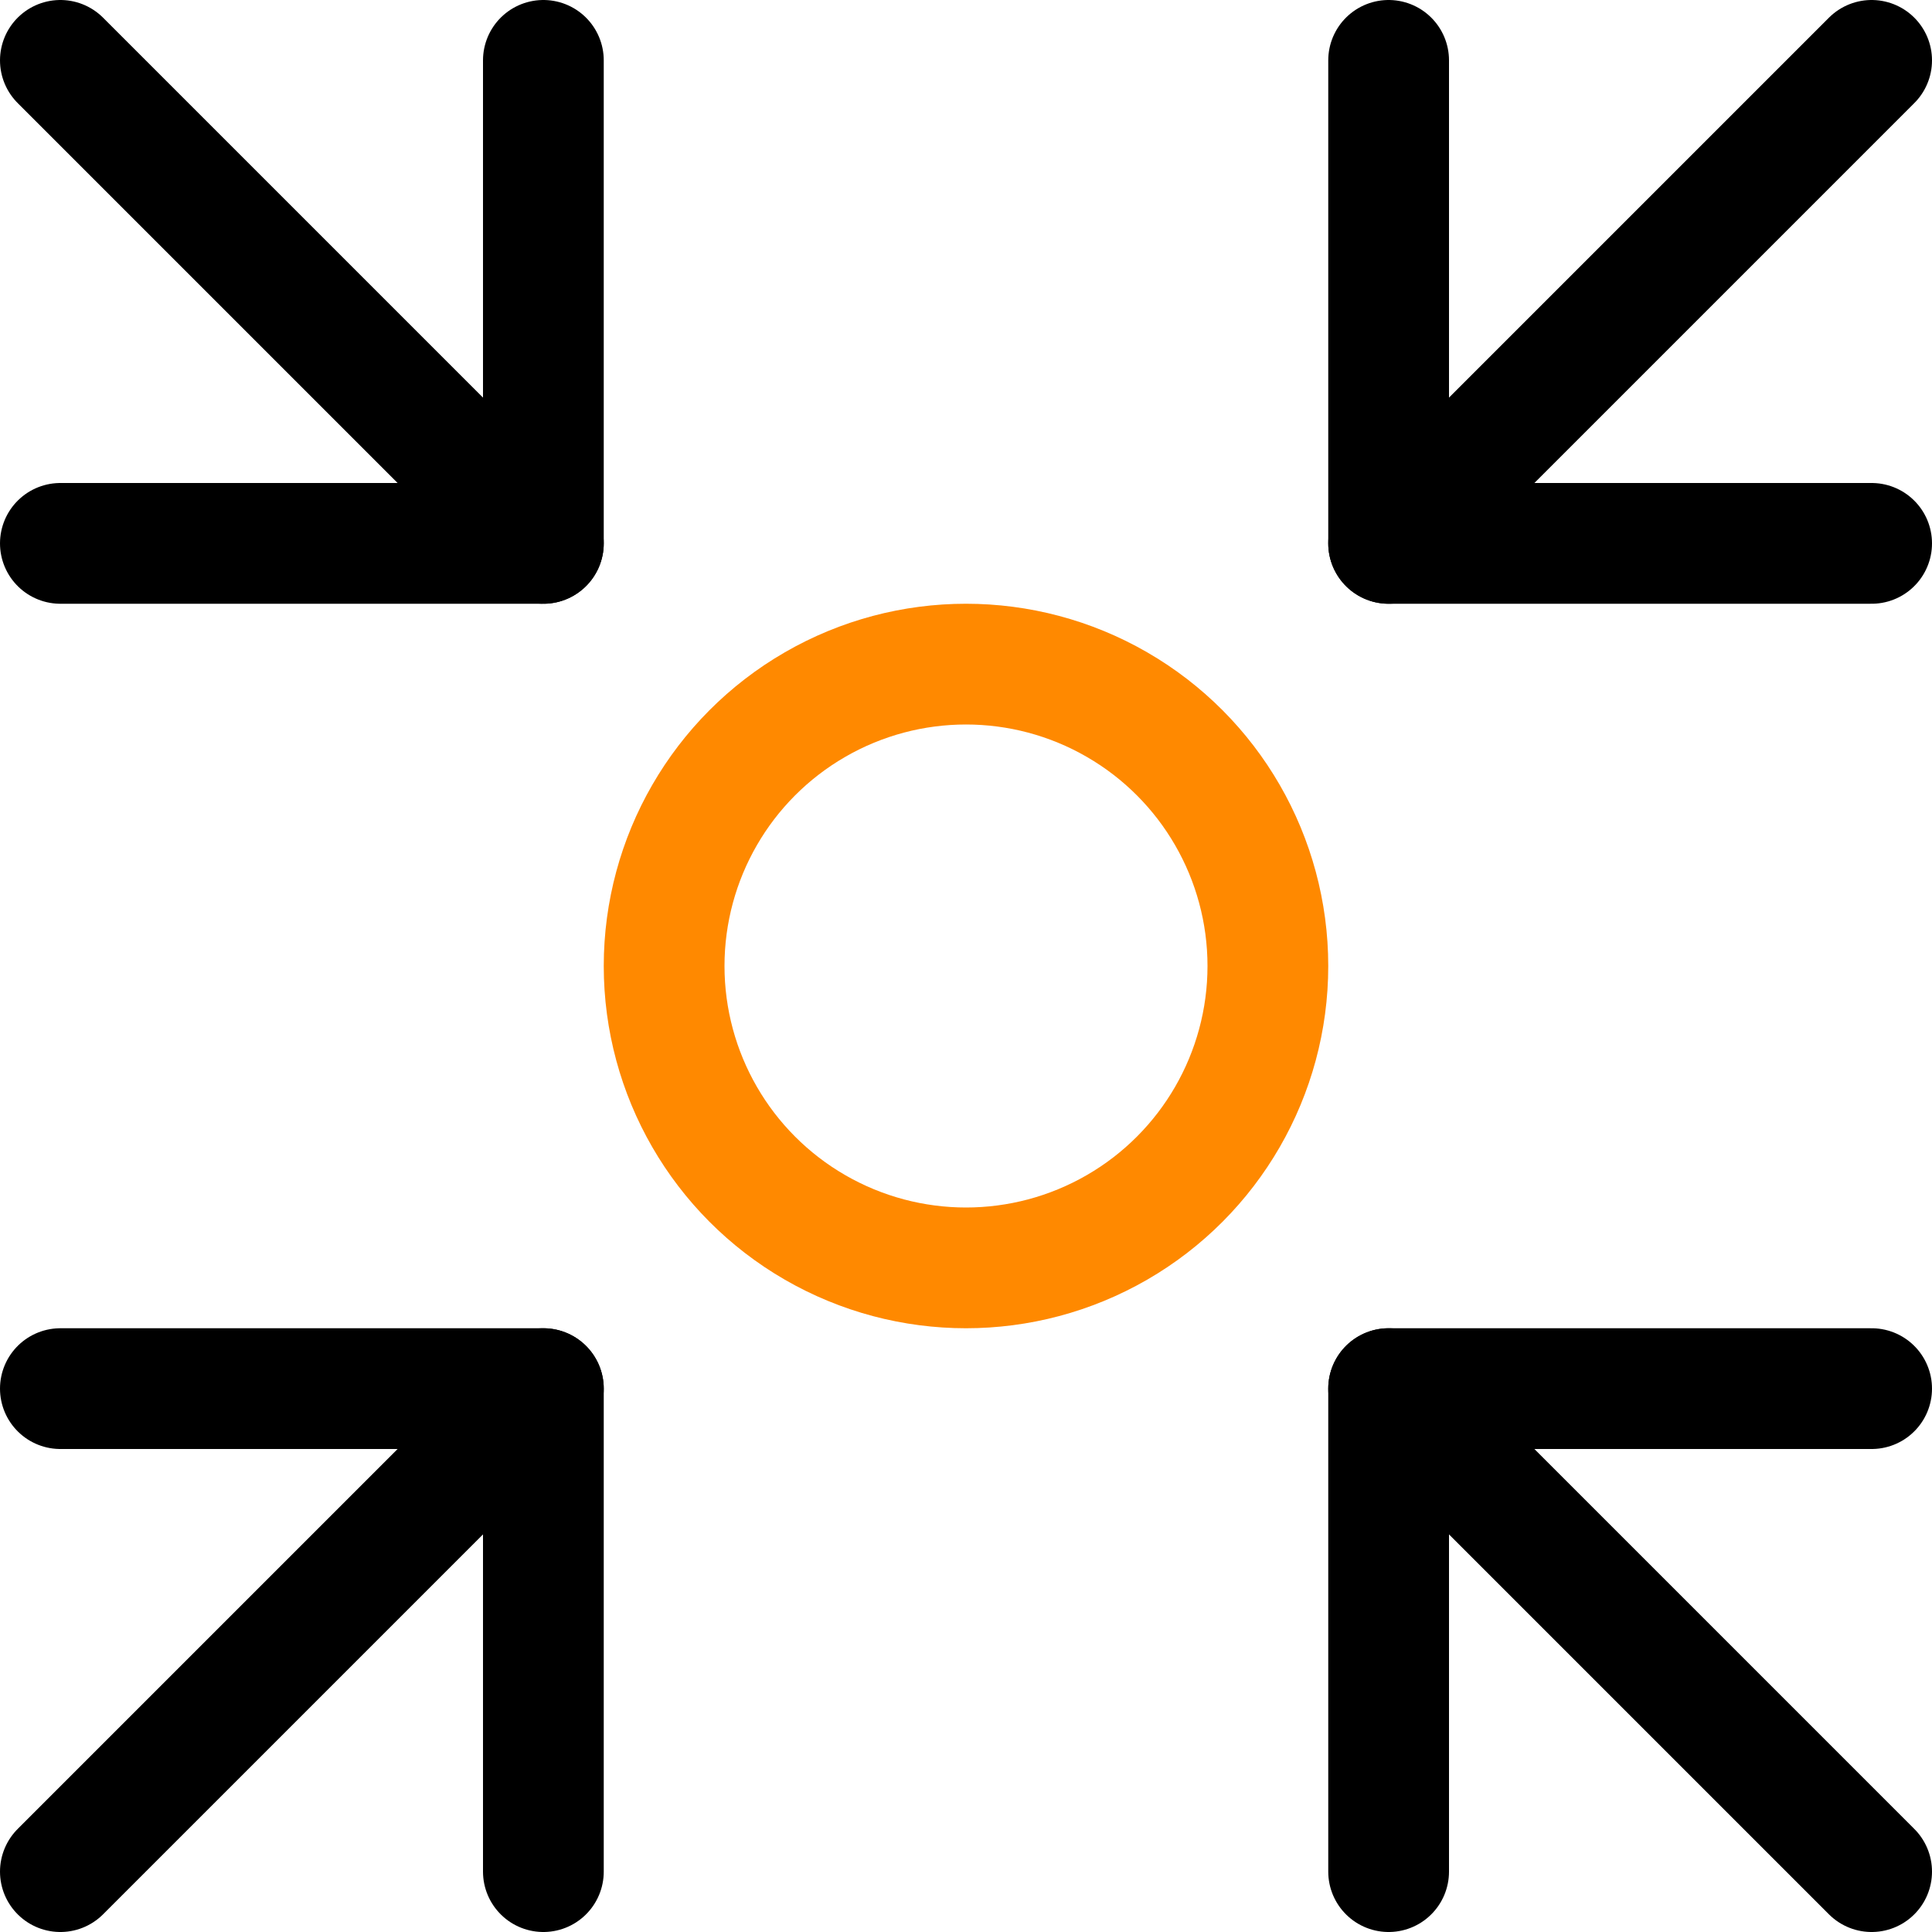
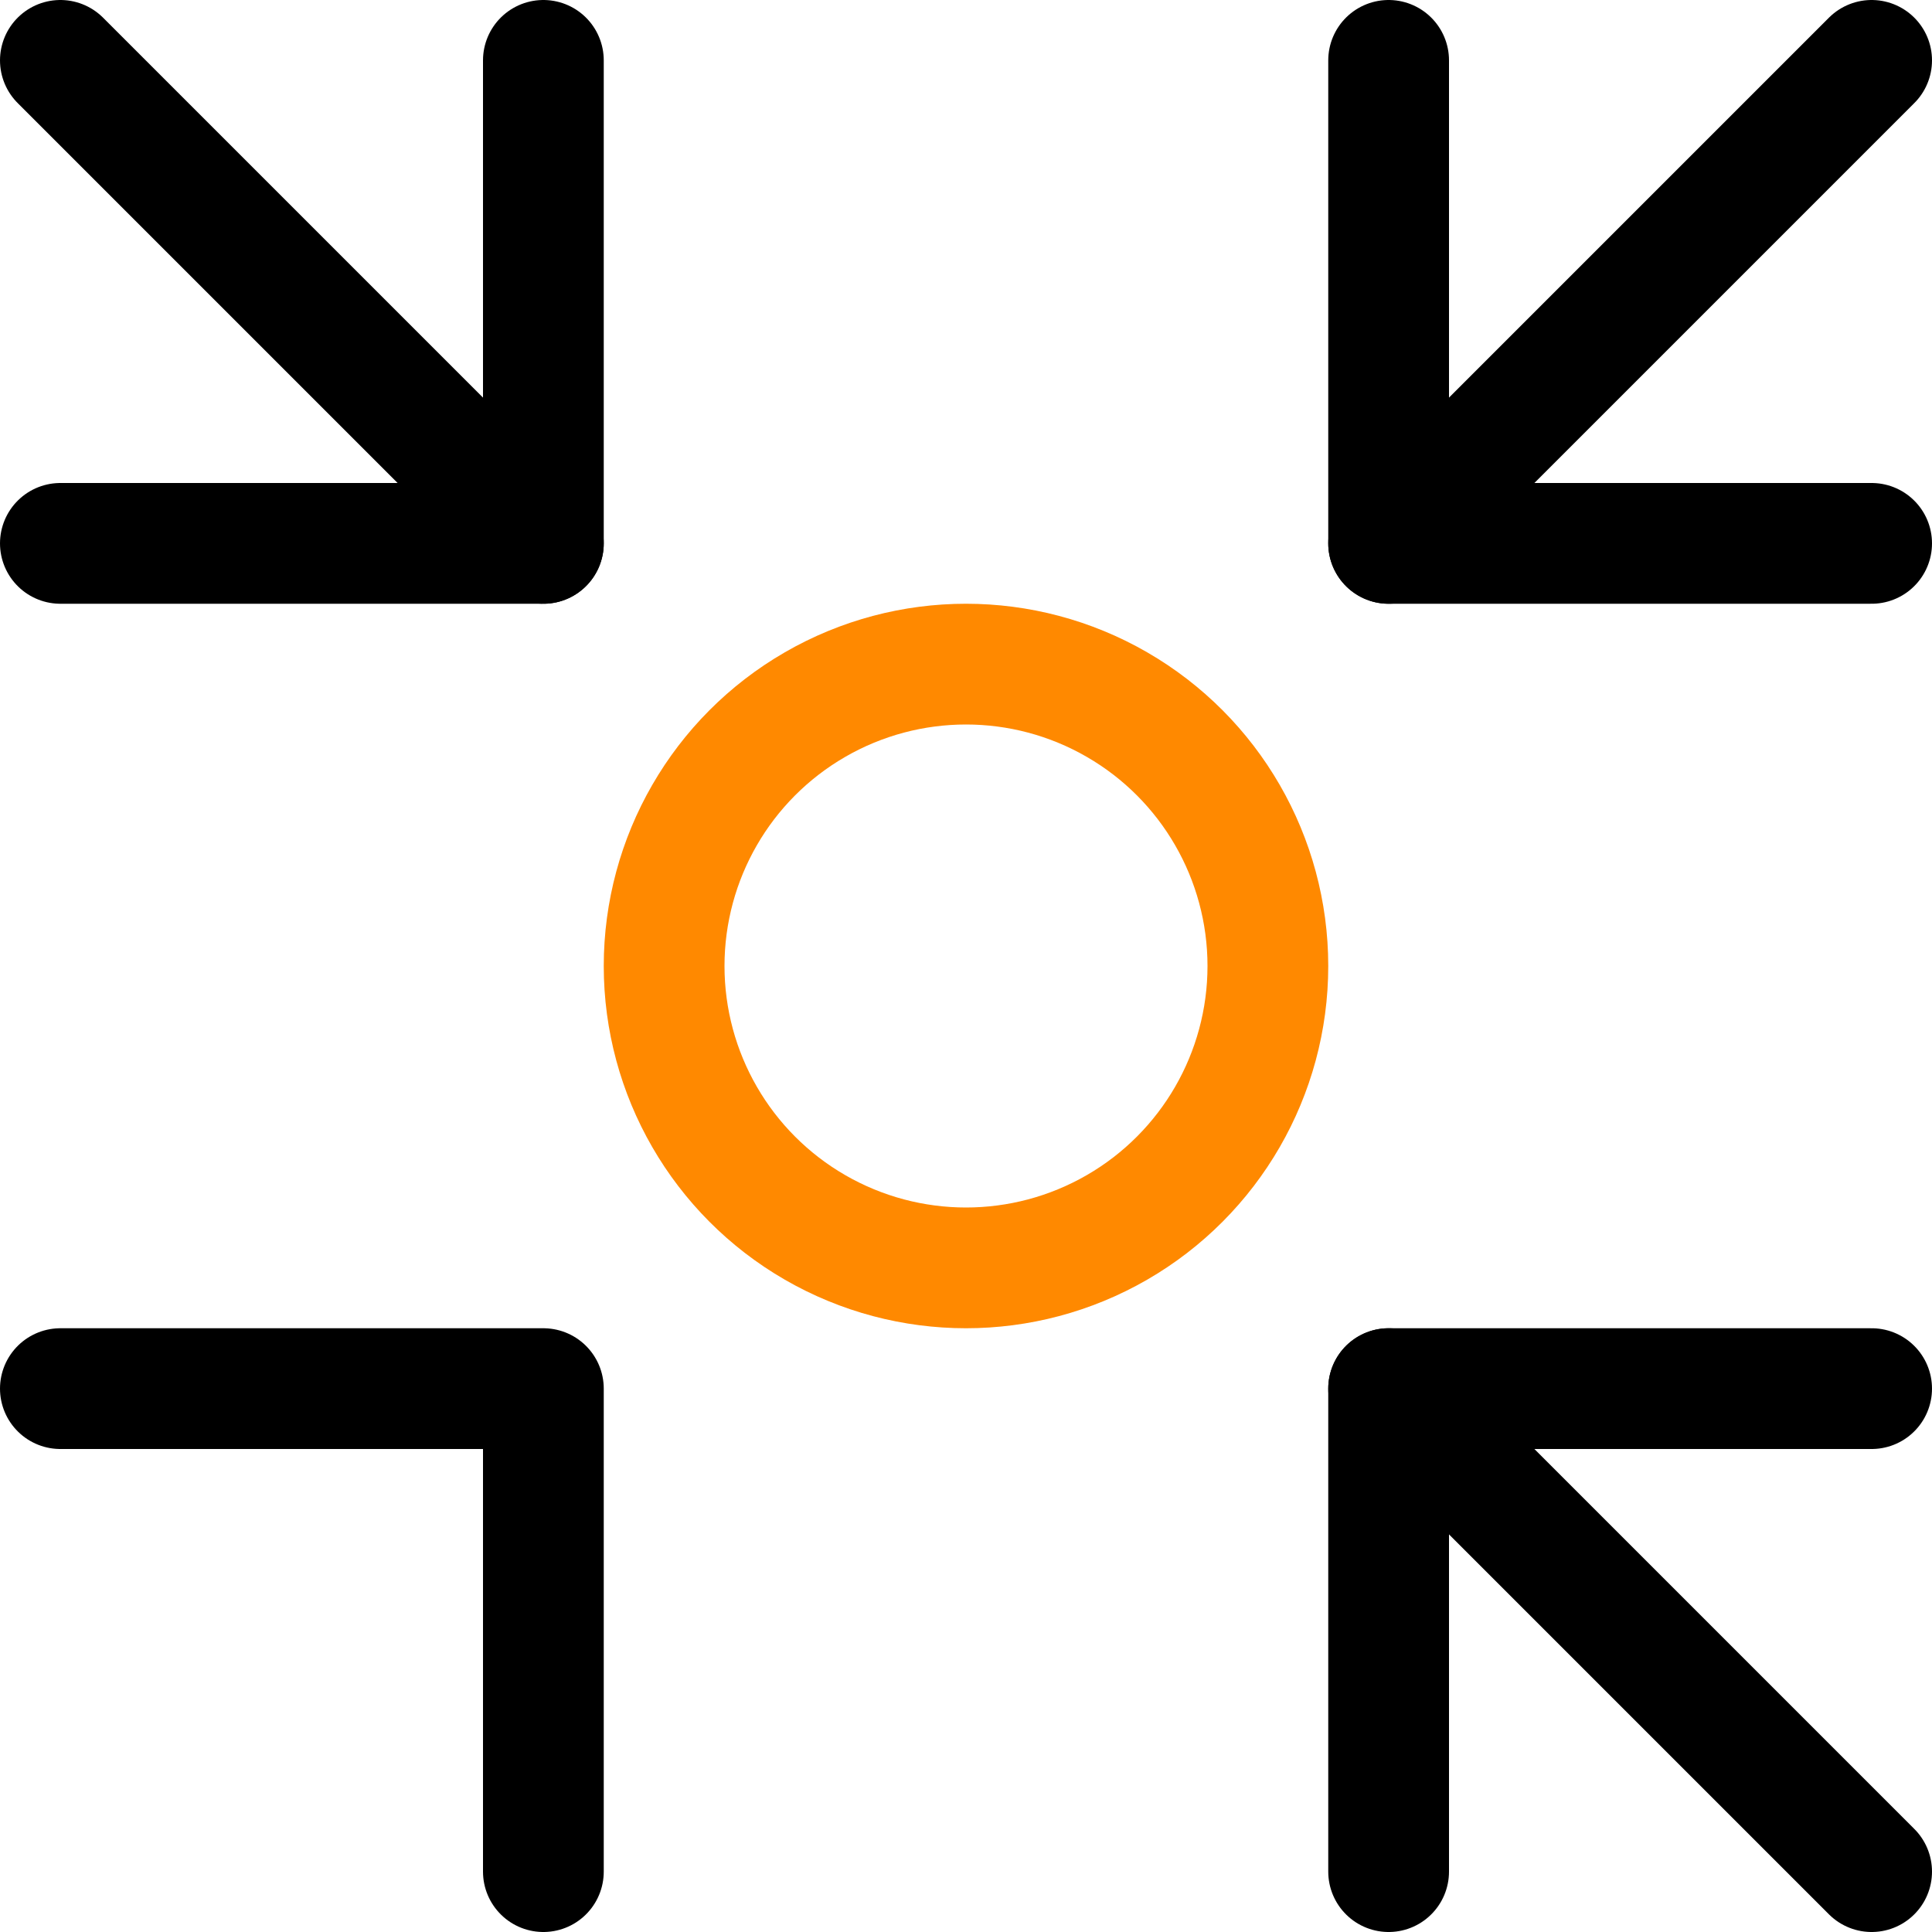
<svg xmlns="http://www.w3.org/2000/svg" width="32px" height="32px" viewBox="0 0 32 32">
  <title>All-info</title>
  <g id="Template" stroke="none" stroke-width="1" fill="none" fill-rule="evenodd" stroke-linecap="round" stroke-linejoin="round">
    <g id="aam-digital---onepager---UI---Desktop" transform="translate(-734, -1267)" stroke-width="2">
      <g id="Projects" transform="translate(0, 1193)">
        <g id="All-info" transform="translate(735, 75)">
          <line x1="8" y1="8" x2="0" y2="0" id="Path" stroke="#000000" />
          <polyline id="Path" stroke="#000000" points="0 8 8 8 8 0" />
          <line x1="22" y1="8" x2="30" y2="0" id="Path" stroke="#000000" />
          <polyline id="Path" stroke="#000000" points="30 8 22 8 22 0" />
-           <line x1="8" y1="22" x2="0" y2="30" id="Path" stroke="#000000" />
          <polyline id="Path" stroke="#000000" points="0 22 8 22 8 30" />
          <line x1="22" y1="22" x2="30" y2="30" id="Path" stroke="#000000" />
          <polyline id="Path" stroke="#000000" points="30 22 22 22 22 30" />
          <circle id="Oval" stroke="#FF8900" cx="15" cy="15" r="5" />
        </g>
      </g>
    </g>
  </g>
</svg>